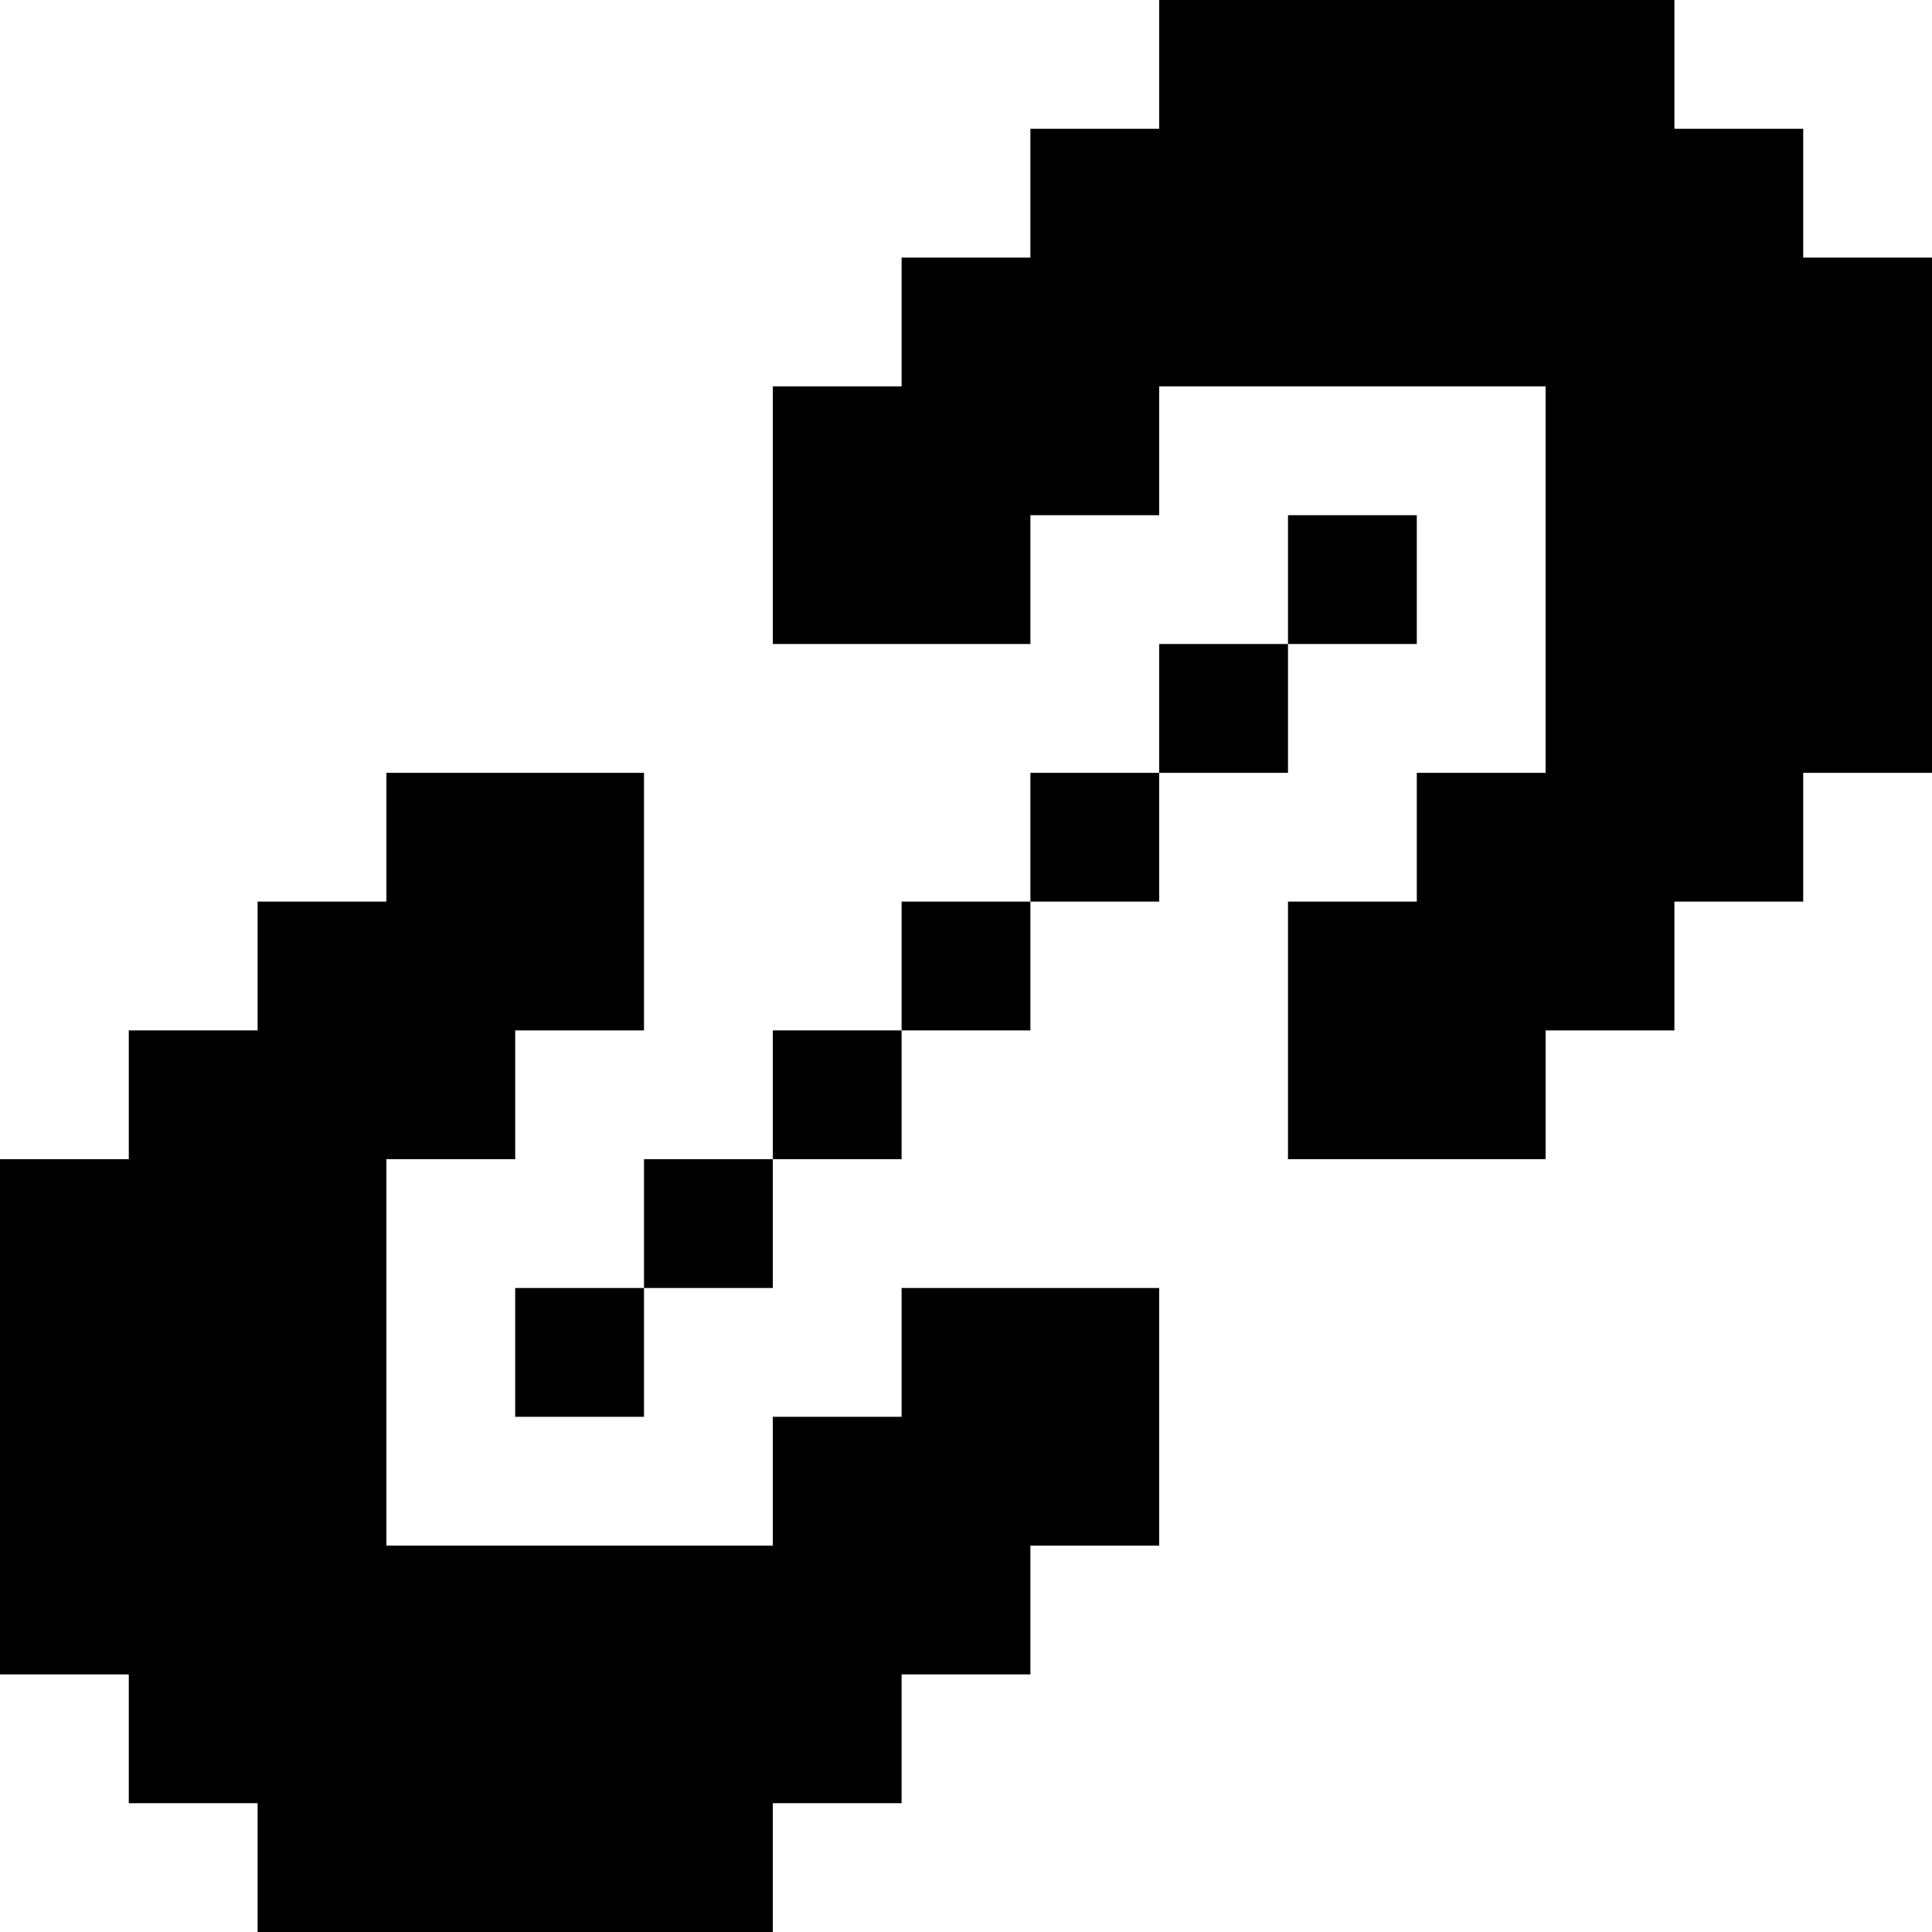
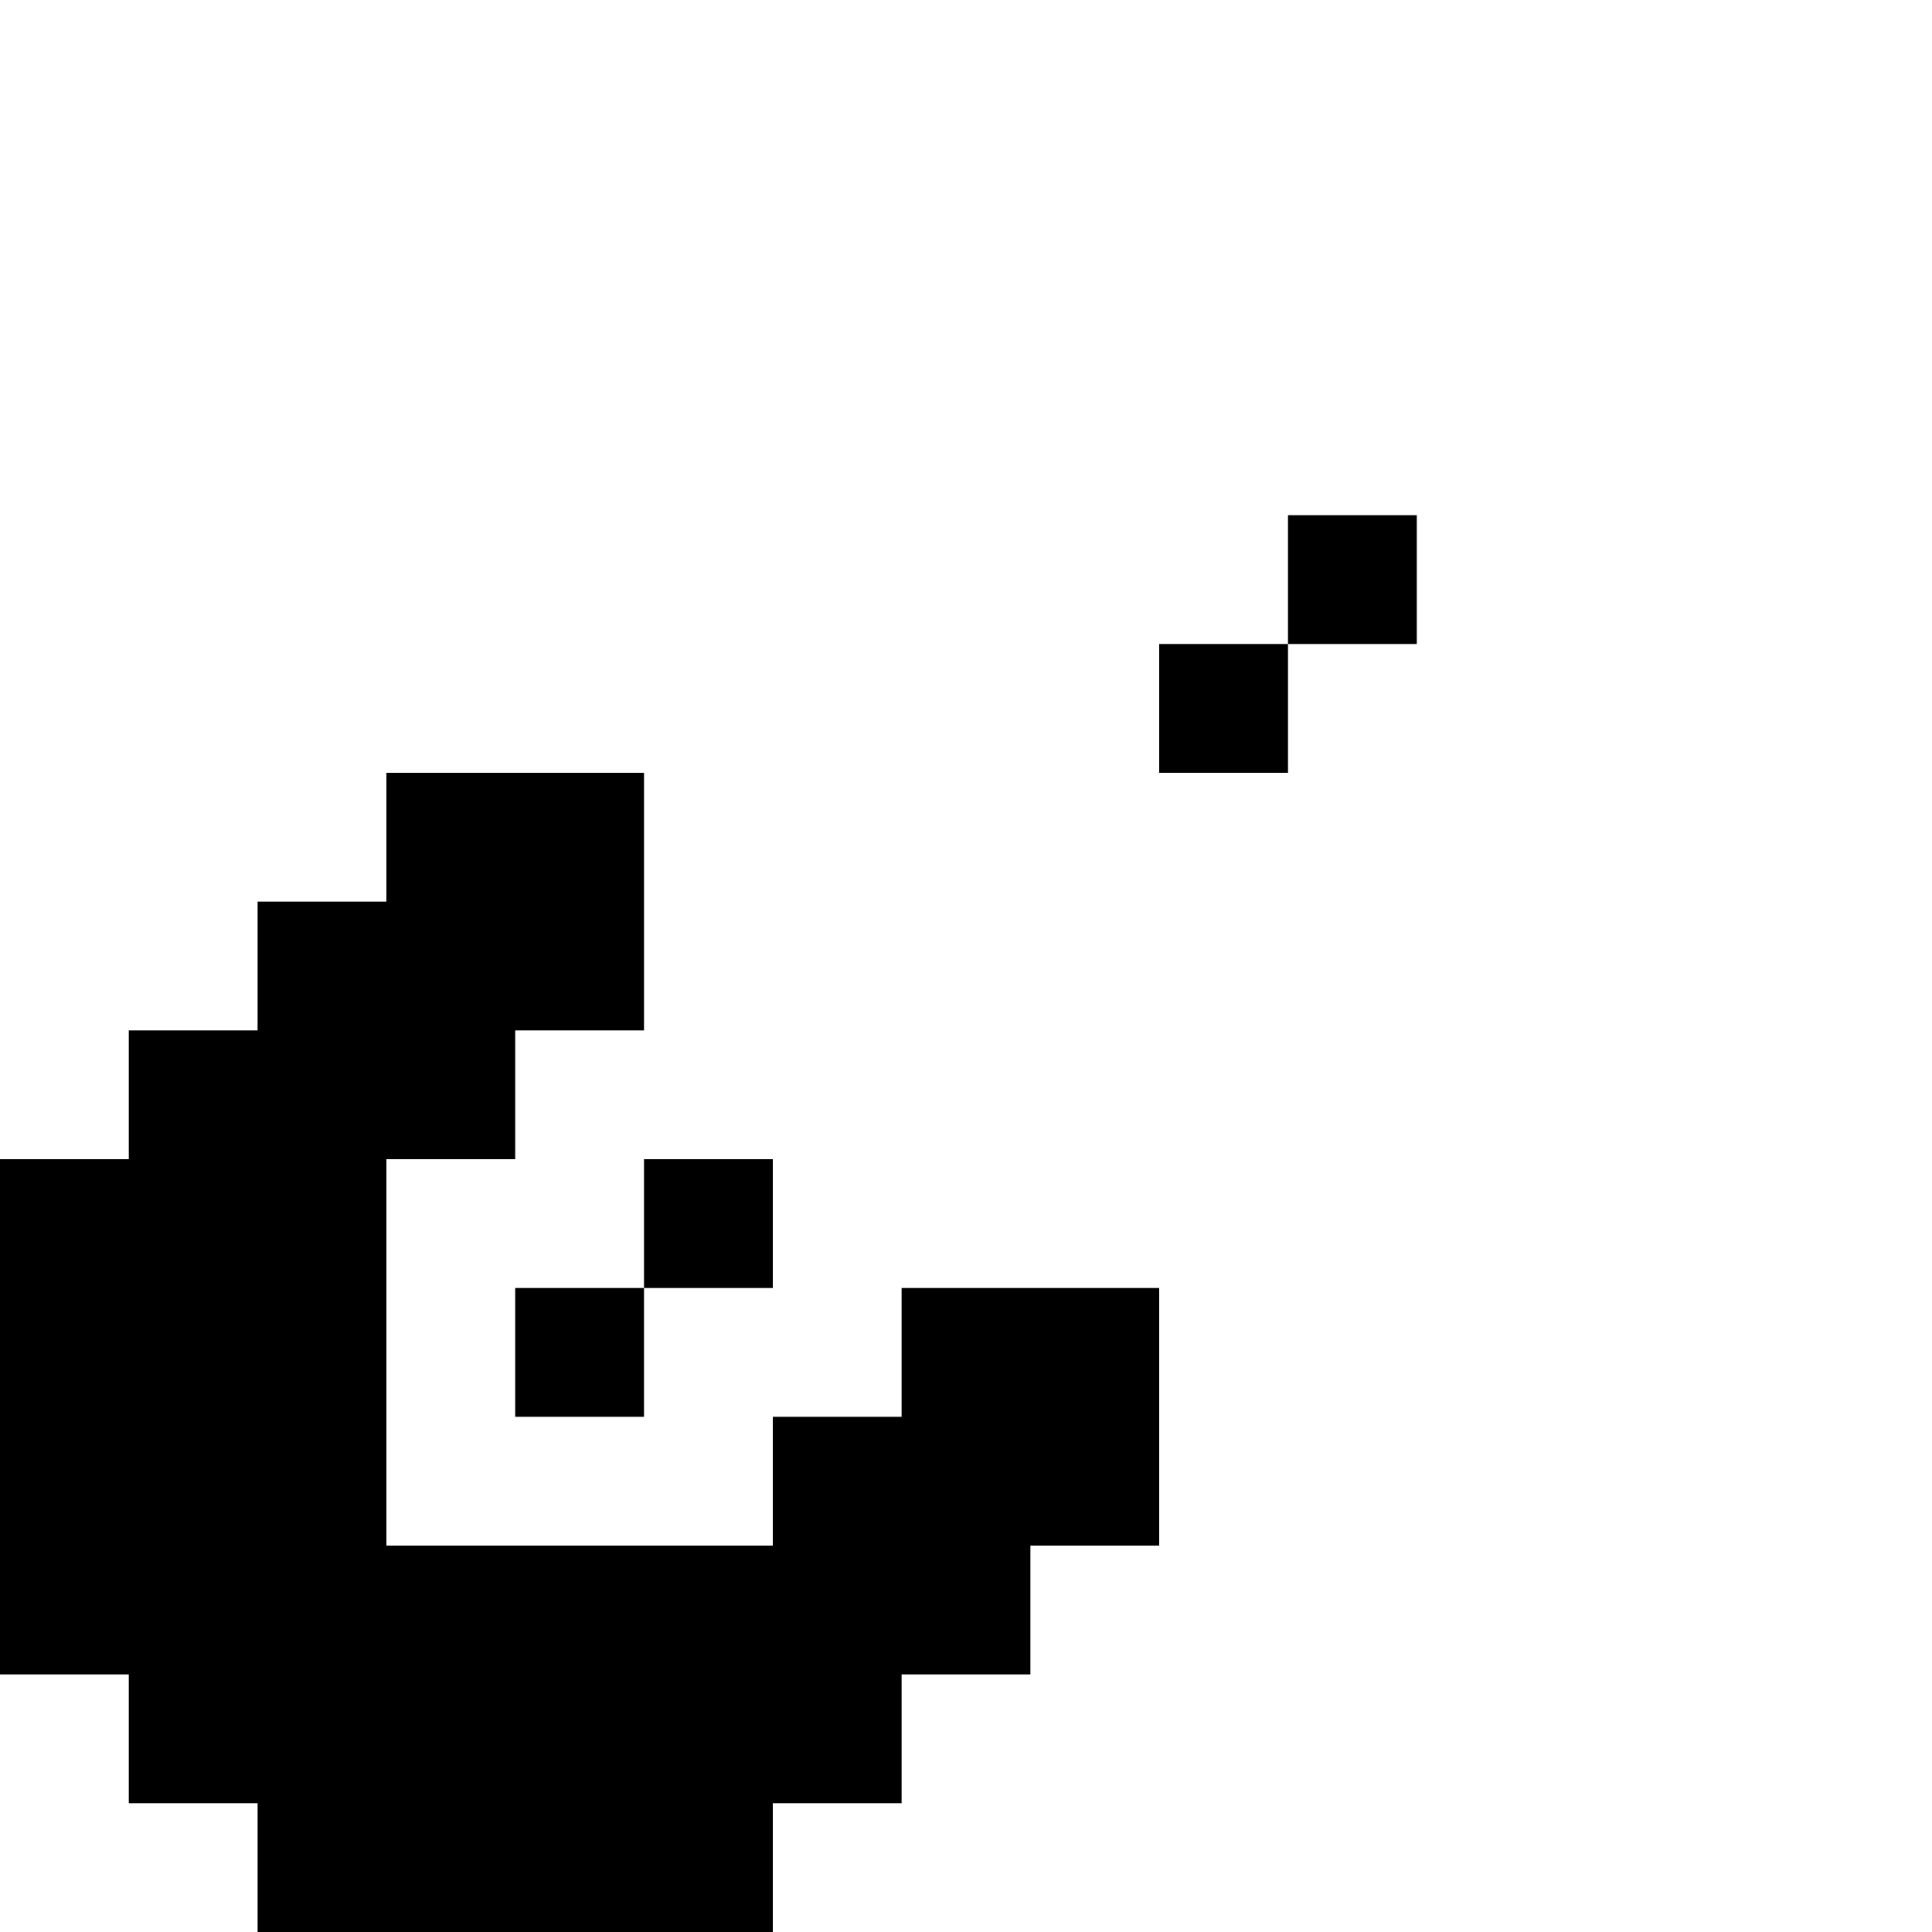
<svg xmlns="http://www.w3.org/2000/svg" fill="#000000" version="1.1" id="Layer_1" viewBox="0 0 512 512" xml:space="preserve">
  <g>
    <g>
-       <polygon points="477.867,68.267 477.867,34.133 443.733,34.133 443.733,0 307.2,0 307.2,34.133 273.067,34.133 273.067,68.267     238.933,68.267 238.933,102.4 204.8,102.4 204.8,170.667 273.067,170.667 273.067,136.533 307.2,136.533 307.2,102.4 409.6,102.4     409.6,204.8 375.467,204.8 375.467,238.933 341.333,238.933 341.333,307.2 409.6,307.2 409.6,273.067 443.733,273.067     443.733,238.933 477.867,238.933 477.867,204.8 512,204.8 512,68.267   " />
-     </g>
+       </g>
  </g>
  <g>
    <g>
      <polygon points="238.933,341.333 238.933,375.467 204.8,375.467 204.8,409.6 102.4,409.6 102.4,307.2 136.533,307.2     136.533,273.067 170.667,273.067 170.667,204.8 102.4,204.8 102.4,238.933 68.267,238.933 68.267,273.067 34.133,273.067     34.133,307.2 0,307.2 0,443.733 34.133,443.733 34.133,477.867 68.267,477.867 68.267,512 204.8,512 204.8,477.867     238.933,477.867 238.933,443.733 273.067,443.733 273.067,409.6 307.2,409.6 307.2,341.333   " />
    </g>
  </g>
  <g>
    <g>
      <rect x="170.667" y="307.2" width="34.133" height="34.133" />
    </g>
  </g>
  <g>
    <g>
      <rect x="136.533" y="341.333" width="34.133" height="34.133" />
    </g>
  </g>
  <g>
    <g>
-       <rect x="238.933" y="238.933" width="34.133" height="34.133" />
-     </g>
+       </g>
  </g>
  <g>
    <g>
-       <rect x="204.8" y="273.067" width="34.133" height="34.133" />
-     </g>
+       </g>
  </g>
  <g>
    <g>
      <rect x="307.2" y="170.667" width="34.133" height="34.133" />
    </g>
  </g>
  <g>
    <g>
-       <rect x="273.067" y="204.8" width="34.133" height="34.133" />
-     </g>
+       </g>
  </g>
  <g>
    <g>
      <rect x="341.333" y="136.533" width="34.133" height="34.133" />
    </g>
  </g>
</svg>